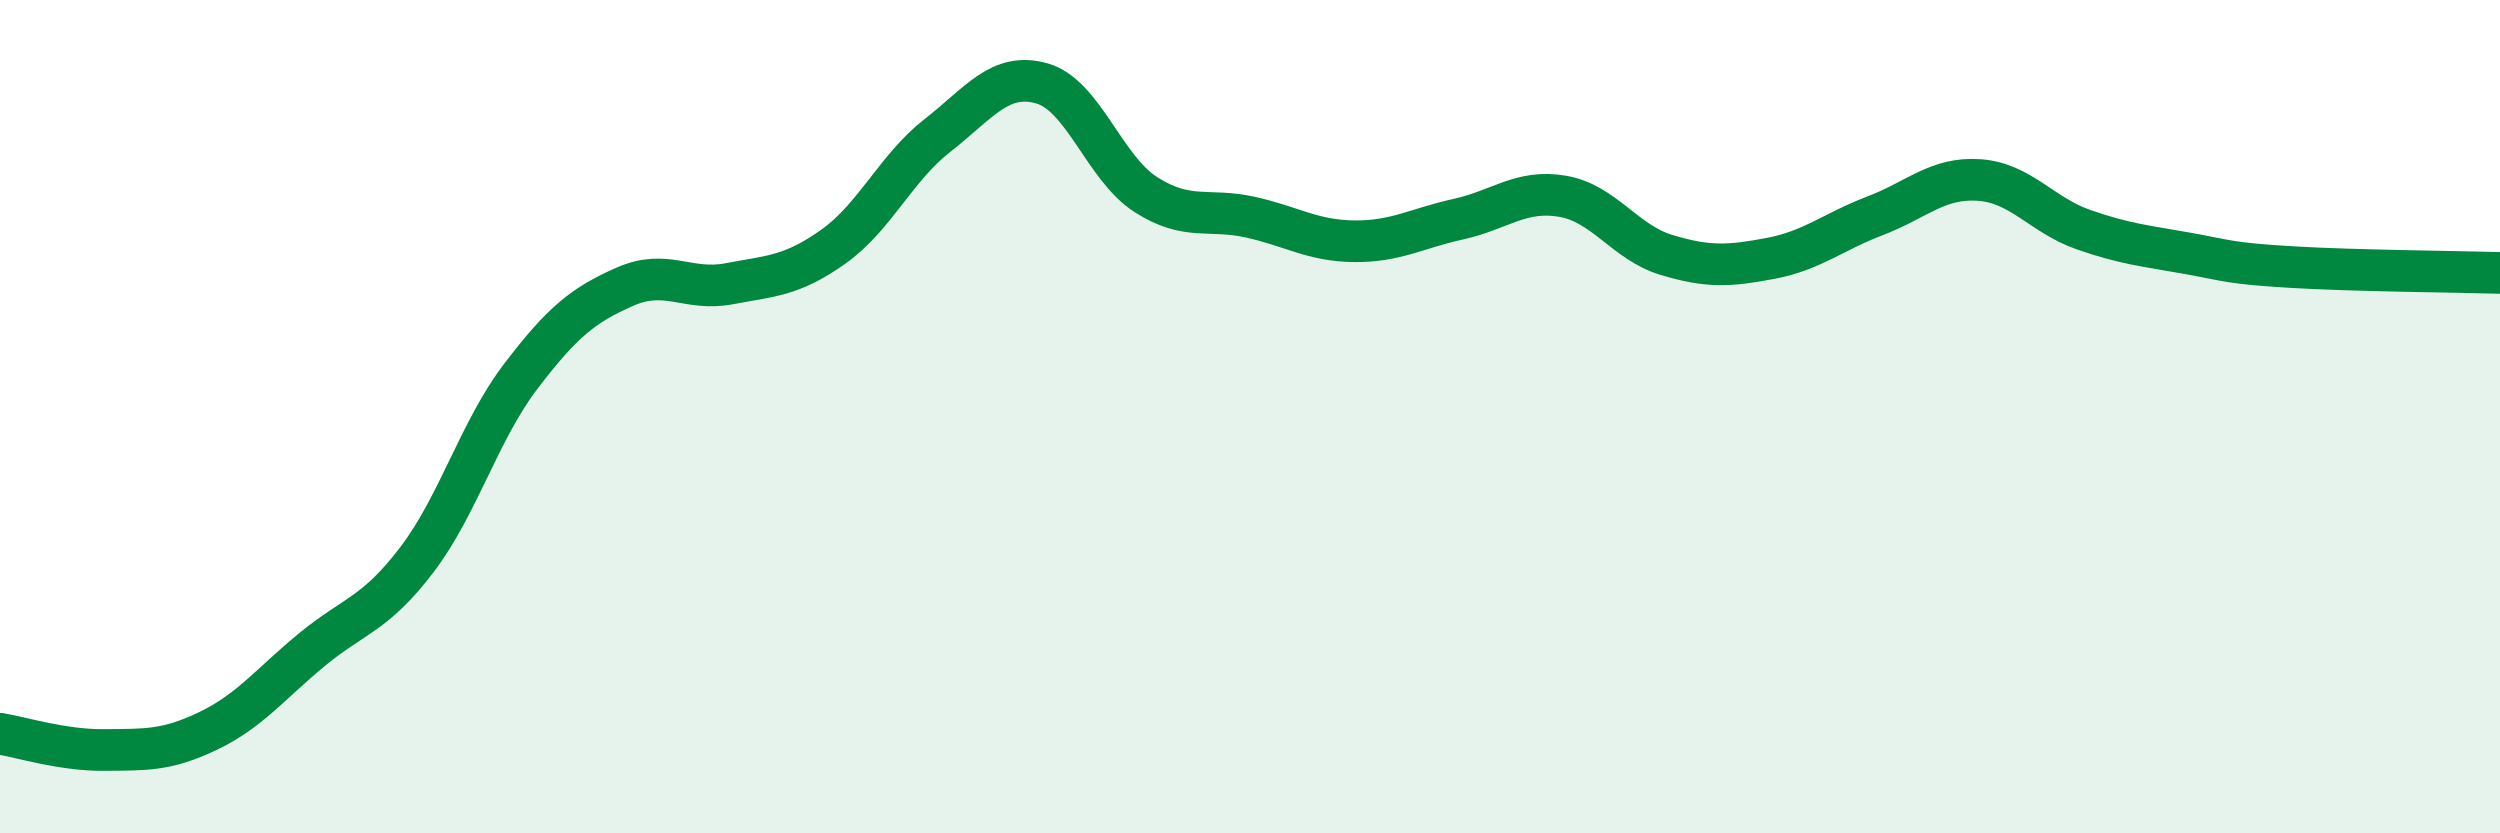
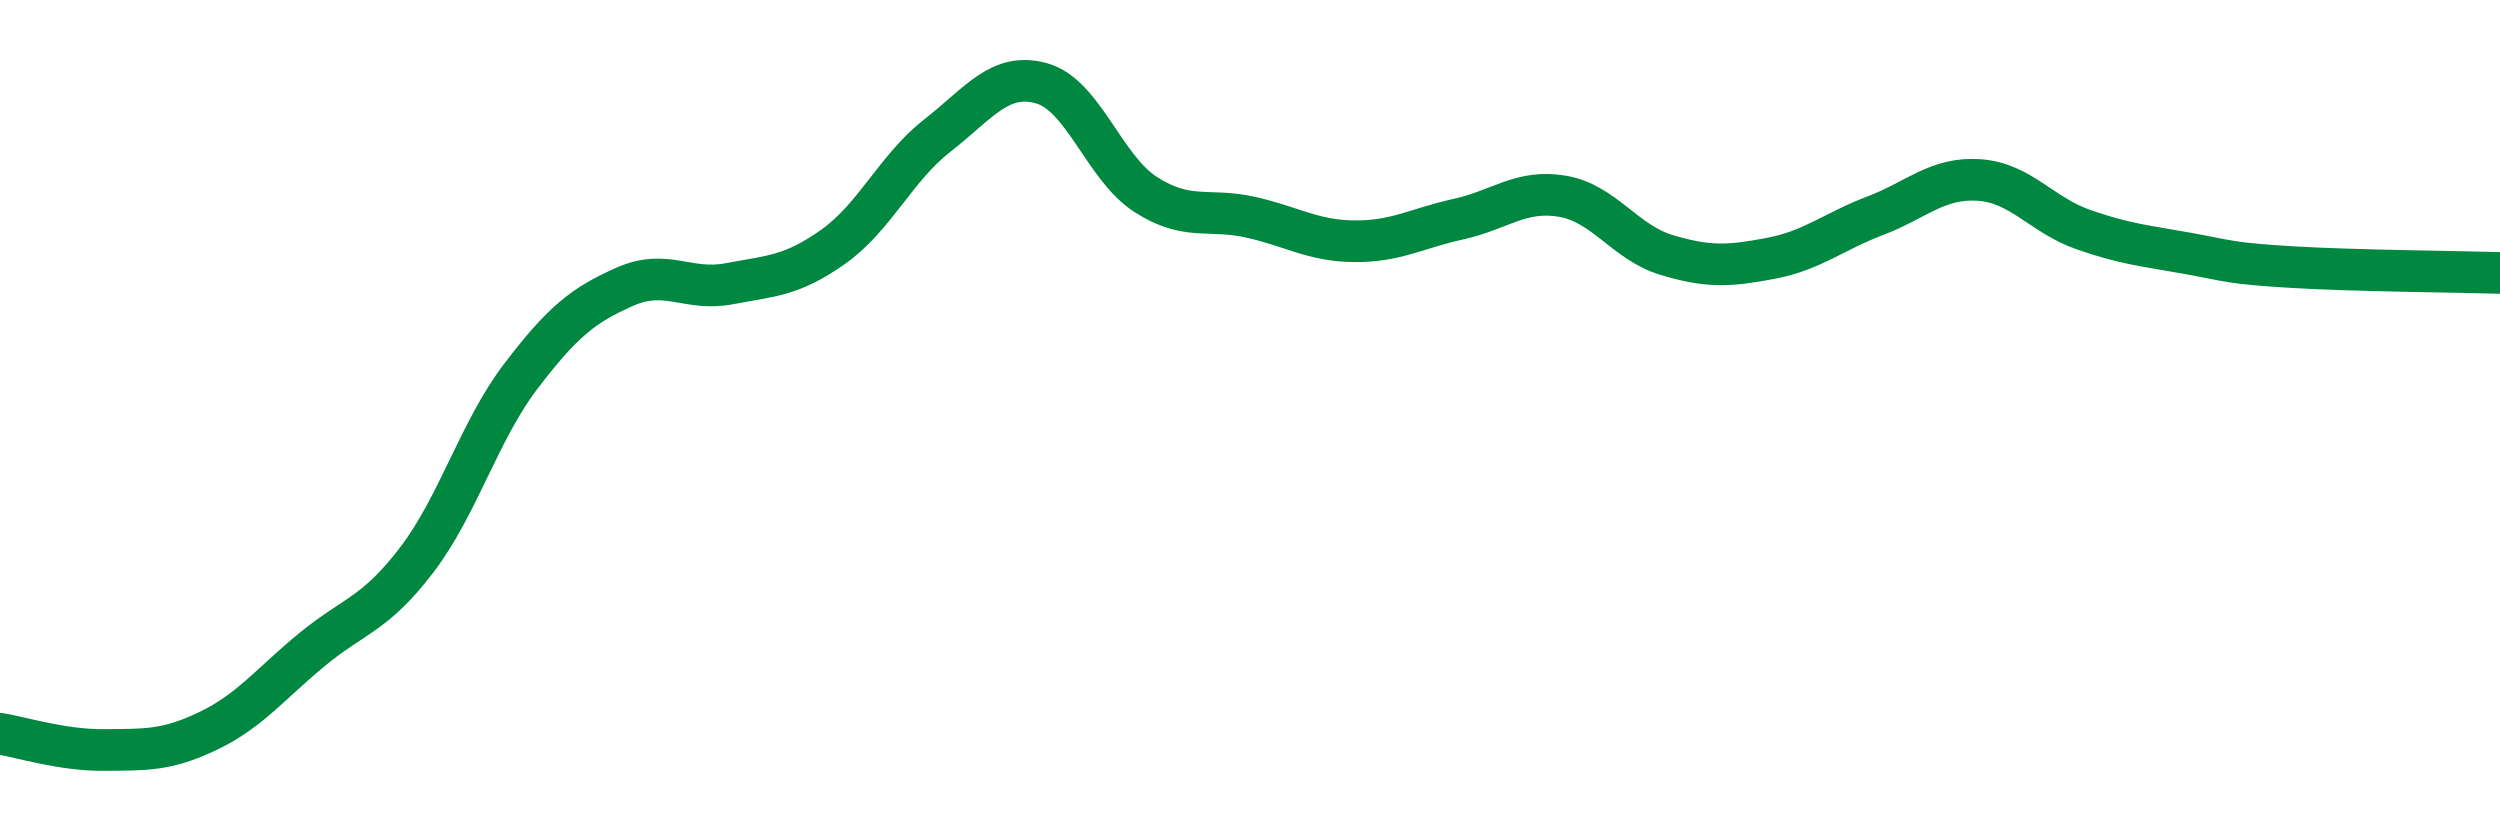
<svg xmlns="http://www.w3.org/2000/svg" width="60" height="20" viewBox="0 0 60 20">
-   <path d="M 0,17.61 C 0.5,17.69 1.5,18.01 2.5,18 C 3.5,17.99 4,18.02 5,17.54 C 6,17.06 6.5,16.4 7.5,15.58 C 8.5,14.76 9,14.75 10,13.44 C 11,12.13 11.5,10.34 12.5,9.03 C 13.5,7.72 14,7.32 15,6.88 C 16,6.44 16.5,7 17.5,6.81 C 18.5,6.62 19,6.63 20,5.92 C 21,5.21 21.5,4.03 22.5,3.25 C 23.5,2.47 24,1.72 25,2 C 26,2.28 26.5,4.03 27.5,4.67 C 28.5,5.31 29,4.99 30,5.21 C 31,5.43 31.5,5.78 32.5,5.79 C 33.5,5.8 34,5.48 35,5.26 C 36,5.04 36.5,4.54 37.5,4.71 C 38.5,4.88 39,5.82 40,6.12 C 41,6.42 41.5,6.39 42.5,6.2 C 43.5,6.01 44,5.56 45,5.18 C 46,4.8 46.5,4.25 47.5,4.32 C 48.5,4.39 49,5.16 50,5.51 C 51,5.86 51.5,5.9 52.5,6.08 C 53.5,6.26 53.5,6.32 55,6.41 C 56.5,6.5 59,6.52 60,6.55L60 20L0 20Z" fill="#008740" opacity="0.1" stroke-linecap="round" stroke-linejoin="round" />
  <path d="M 0,17.61 C 0.5,17.69 1.5,18.01 2.5,18 C 3.5,17.99 4,18.02 5,17.54 C 6,17.06 6.5,16.4 7.5,15.58 C 8.5,14.76 9,14.75 10,13.44 C 11,12.13 11.5,10.34 12.5,9.03 C 13.5,7.72 14,7.32 15,6.88 C 16,6.44 16.5,7 17.5,6.81 C 18.5,6.62 19,6.63 20,5.92 C 21,5.21 21.5,4.03 22.5,3.25 C 23.5,2.47 24,1.72 25,2 C 26,2.28 26.5,4.03 27.5,4.67 C 28.5,5.31 29,4.99 30,5.21 C 31,5.43 31.5,5.78 32.5,5.79 C 33.5,5.8 34,5.48 35,5.26 C 36,5.04 36.5,4.54 37.5,4.71 C 38.5,4.88 39,5.82 40,6.12 C 41,6.42 41.5,6.39 42.5,6.2 C 43.5,6.01 44,5.56 45,5.18 C 46,4.8 46.5,4.25 47.5,4.32 C 48.5,4.39 49,5.16 50,5.51 C 51,5.86 51.5,5.9 52.5,6.08 C 53.5,6.26 53.5,6.32 55,6.41 C 56.5,6.5 59,6.52 60,6.55" stroke="#008740" stroke-width="1" fill="none" stroke-linecap="round" stroke-linejoin="round" />
</svg>